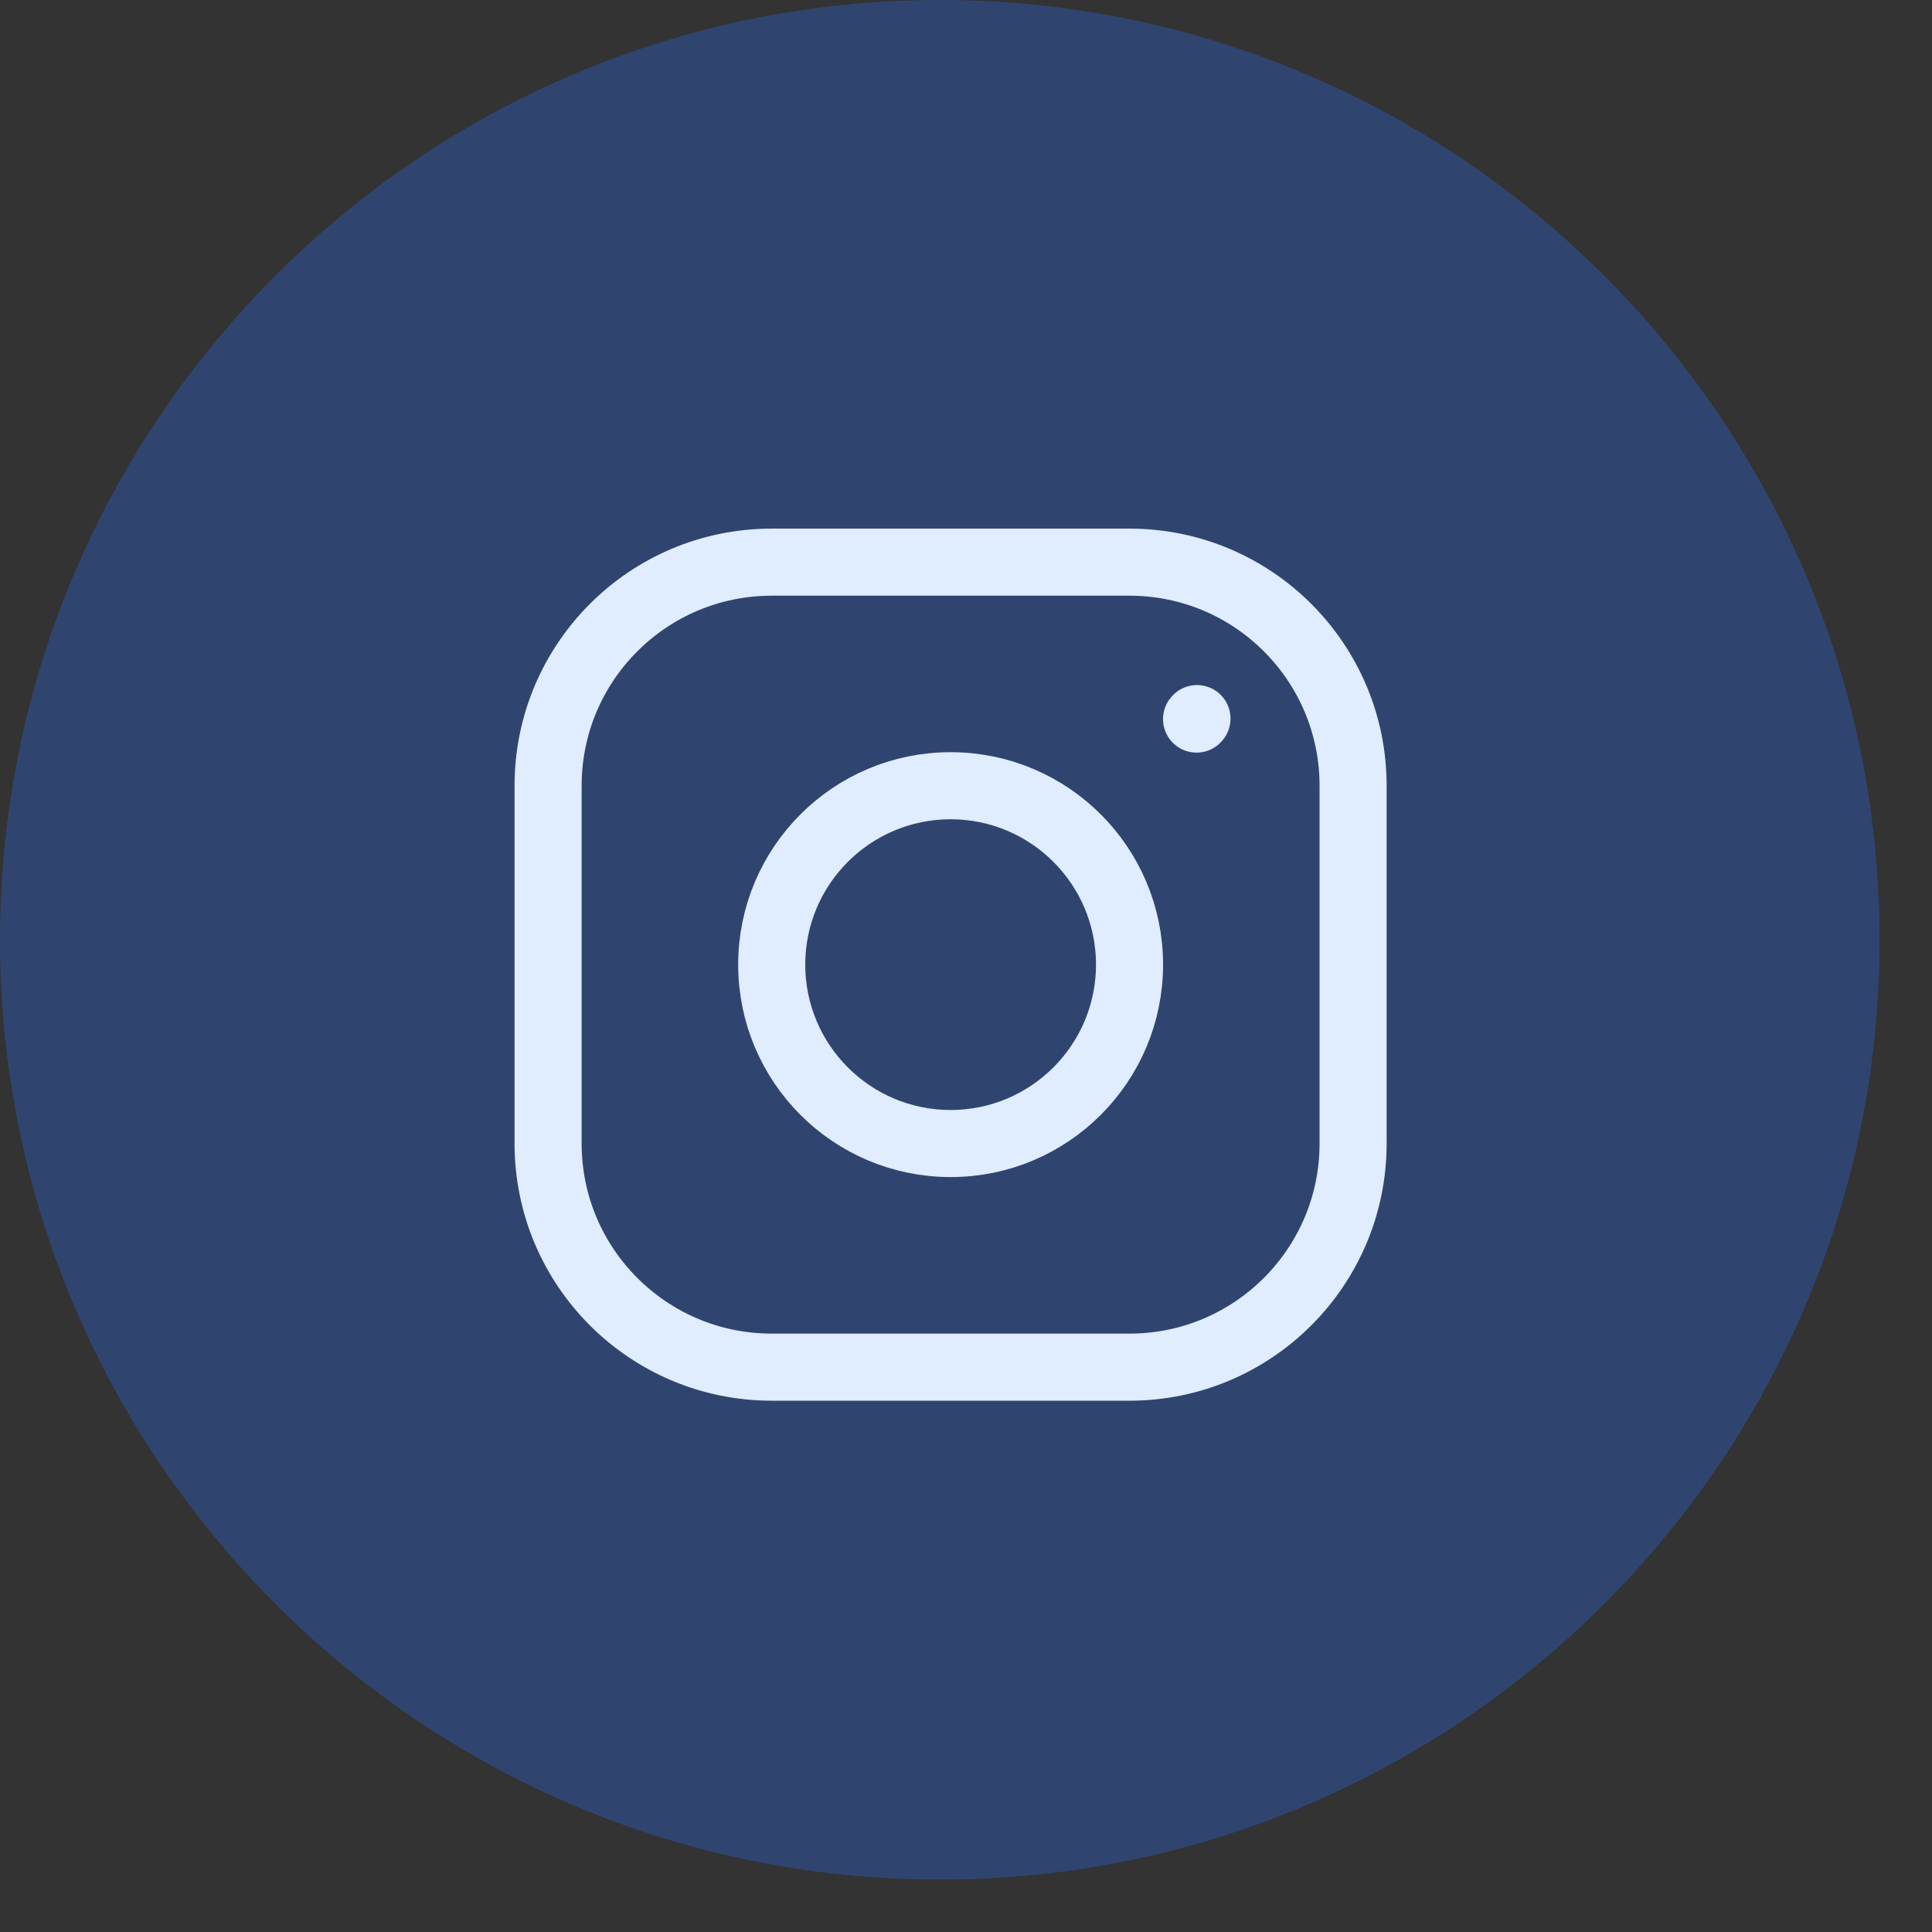
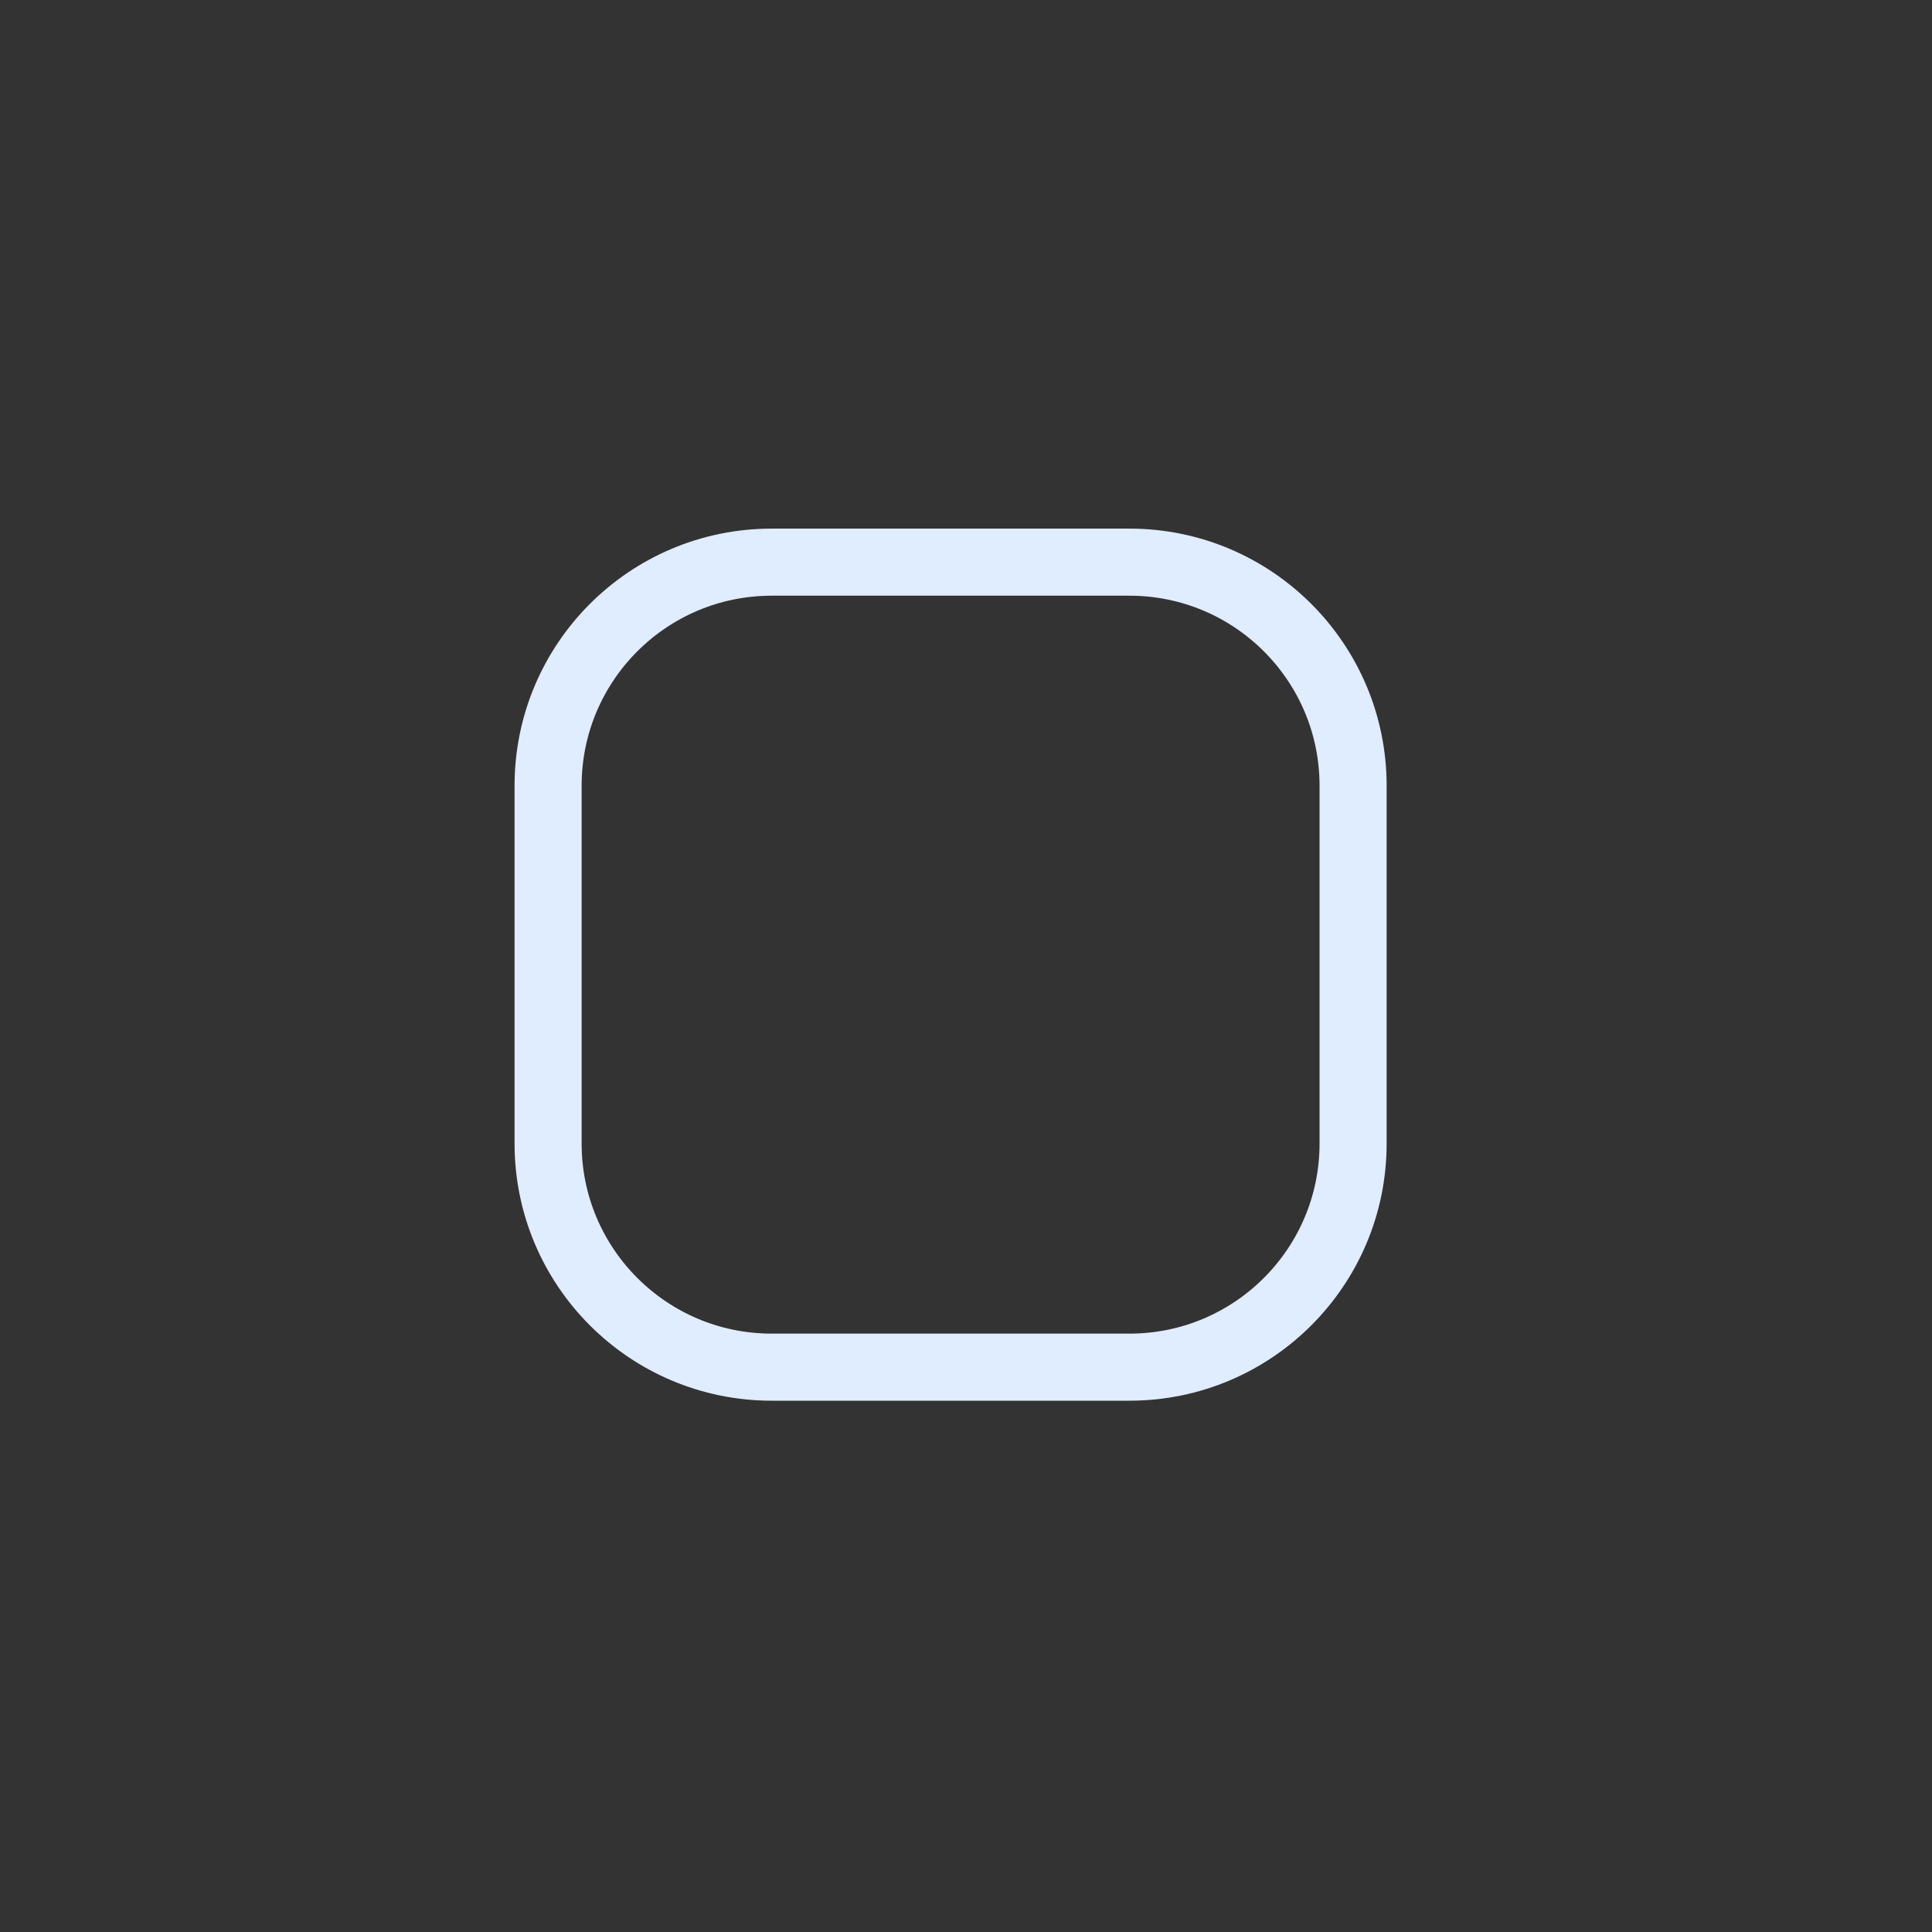
<svg xmlns="http://www.w3.org/2000/svg" width="36" height="36" viewBox="0 0 36 36" fill="none">
  <rect x="0" y="0" width="36" height="36" fill="#333333" stroke="none" />
-   <path opacity="0.3" d="M17.512 35.023C7.854 35.023 0 27.169 0 17.512C0 7.854 7.854 0 17.512 0C27.169 0 35.023 7.854 35.023 17.512C35.023 27.169 27.169 35.023 17.512 35.023Z" fill="#276FFD" />
-   <path d="M17.713 21.308C19.554 21.308 21.047 19.815 21.047 17.974C21.047 16.134 19.554 14.641 17.713 14.641C15.872 14.641 14.38 16.134 14.38 17.974C14.38 19.815 15.872 21.308 17.713 21.308Z" stroke="#E0ECFF" stroke-width="1.25" stroke-linecap="round" stroke-linejoin="round" />
  <path d="M10.213 21.308V14.641C10.213 12.34 12.078 10.475 14.38 10.475H21.046C23.347 10.475 25.213 12.34 25.213 14.641V21.308C25.213 23.609 23.347 25.475 21.046 25.475H14.38C12.078 25.475 10.213 23.609 10.213 21.308Z" stroke="#E0ECFF" stroke-width="1.25" />
-   <path d="M22.296 13.399L22.304 13.39" stroke="#E0ECFF" stroke-width="1.25" stroke-linecap="round" stroke-linejoin="round" />
</svg>